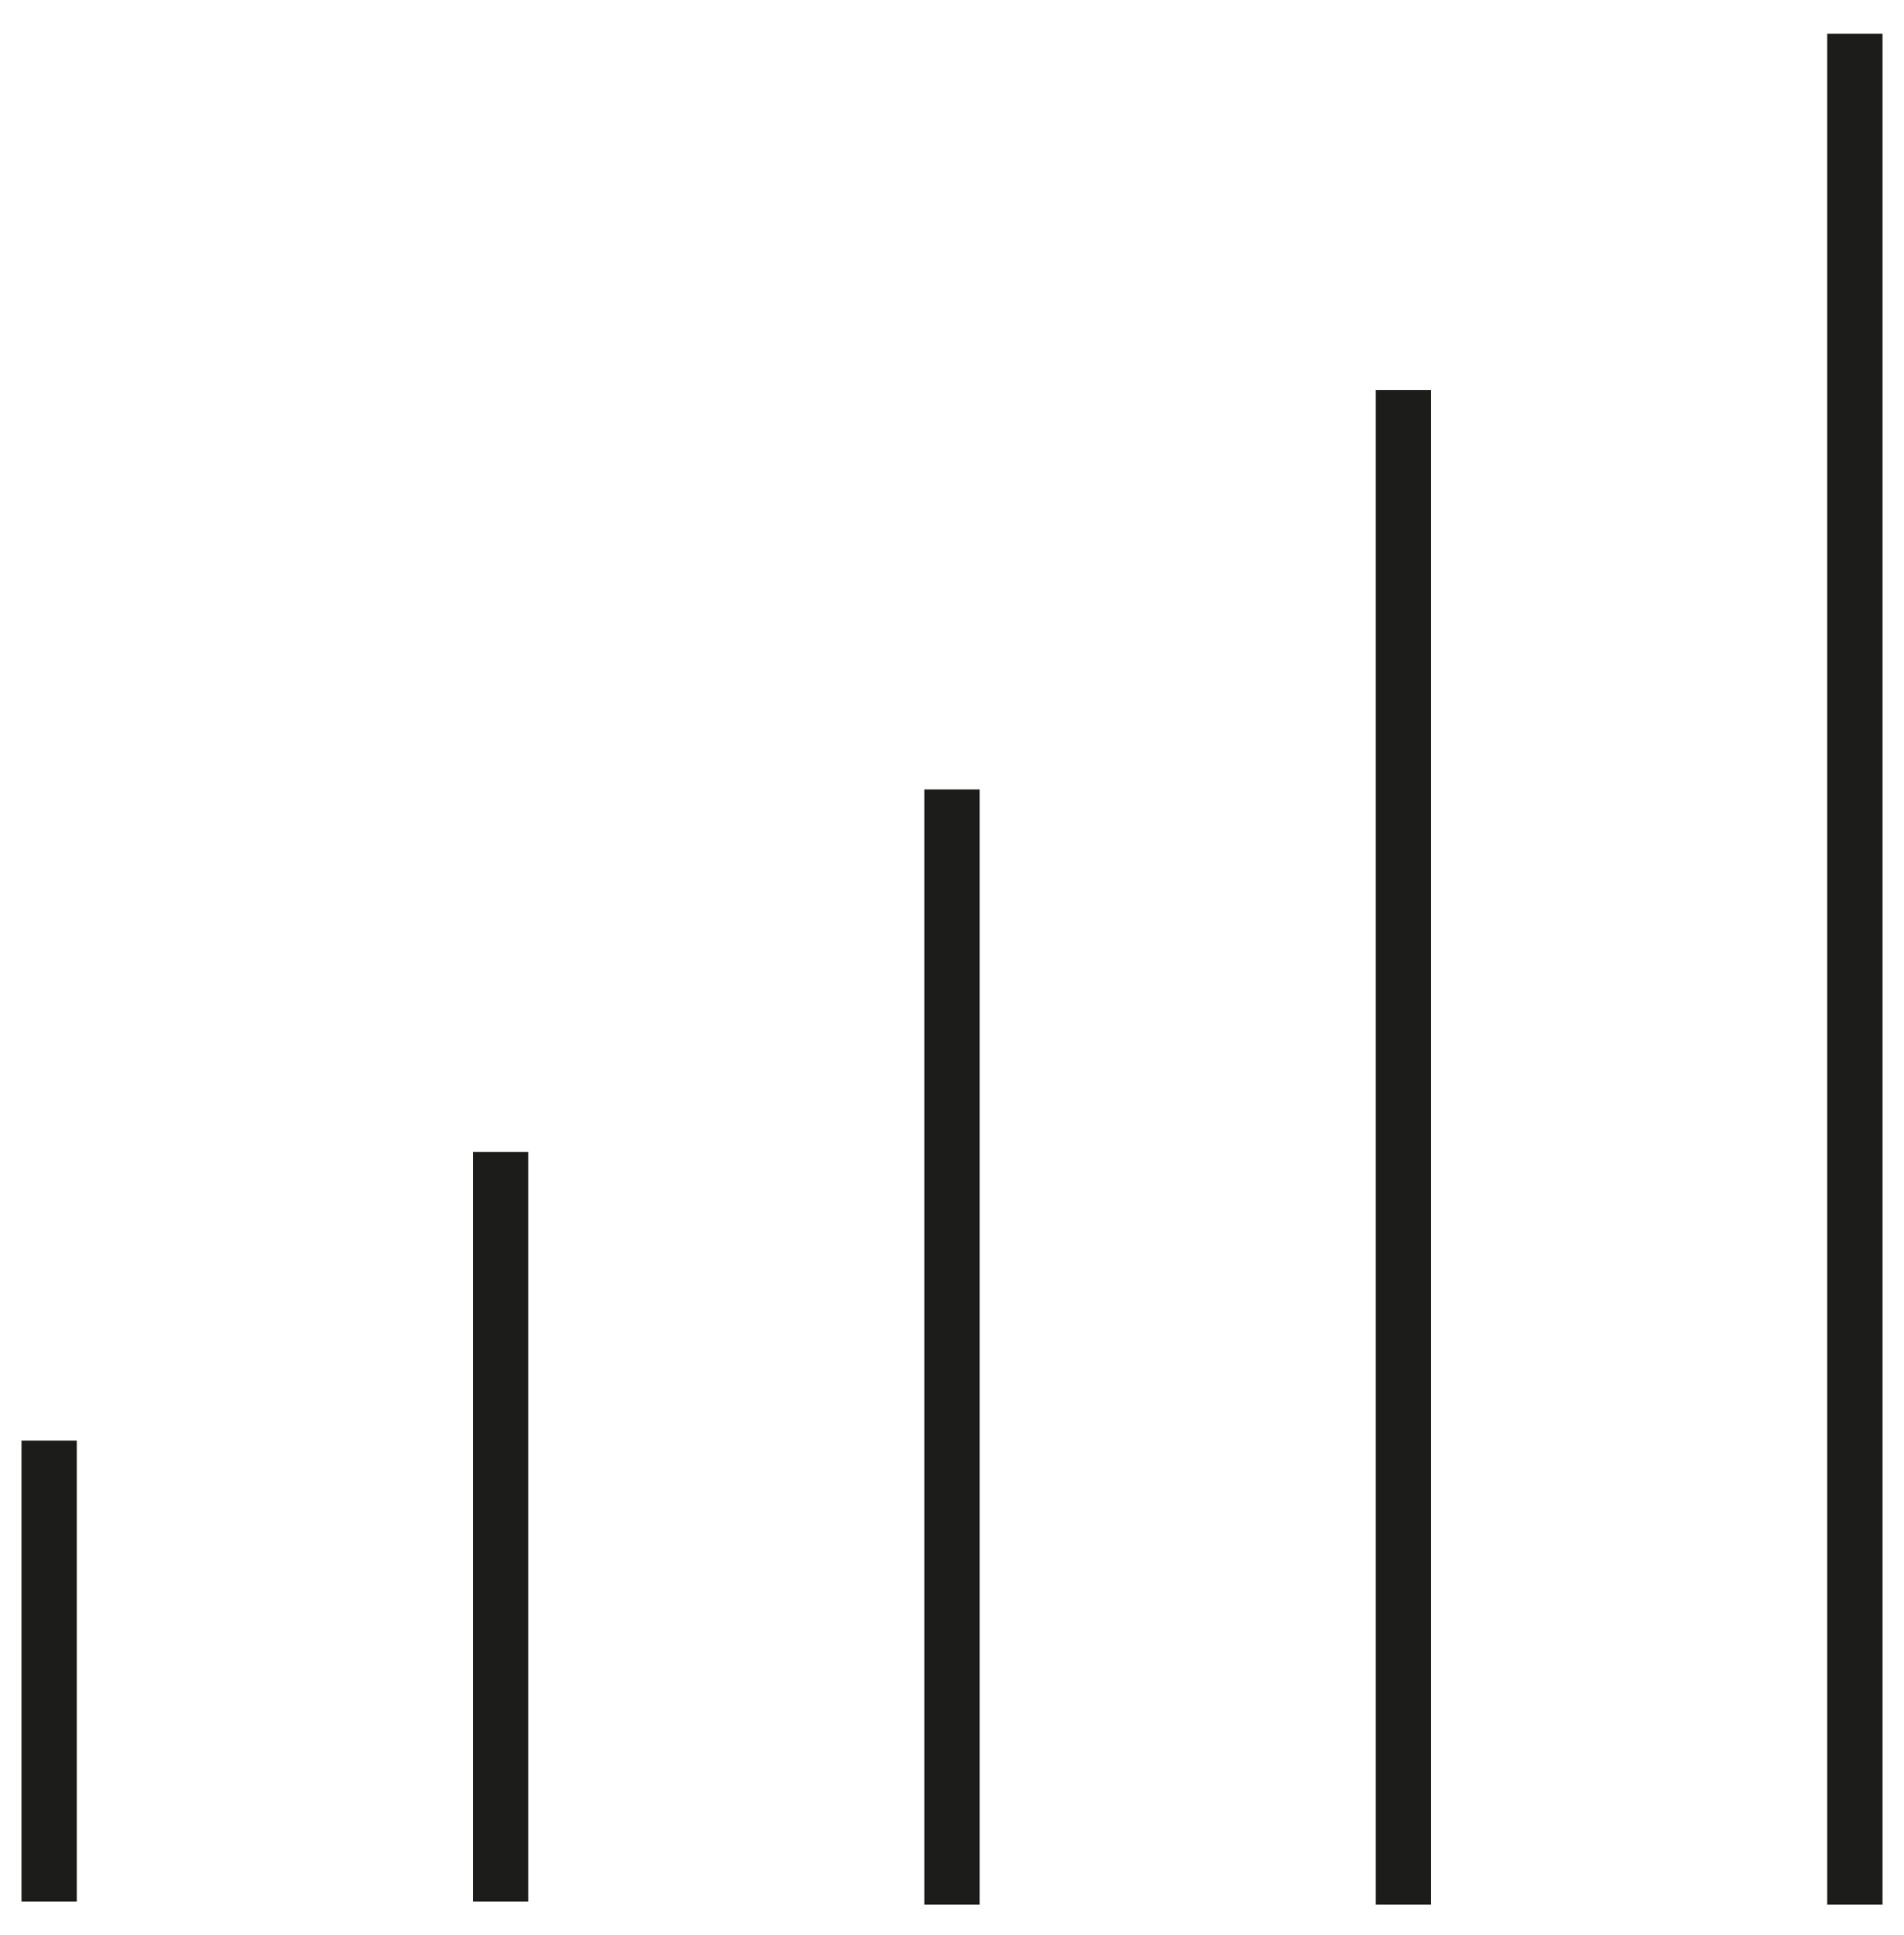
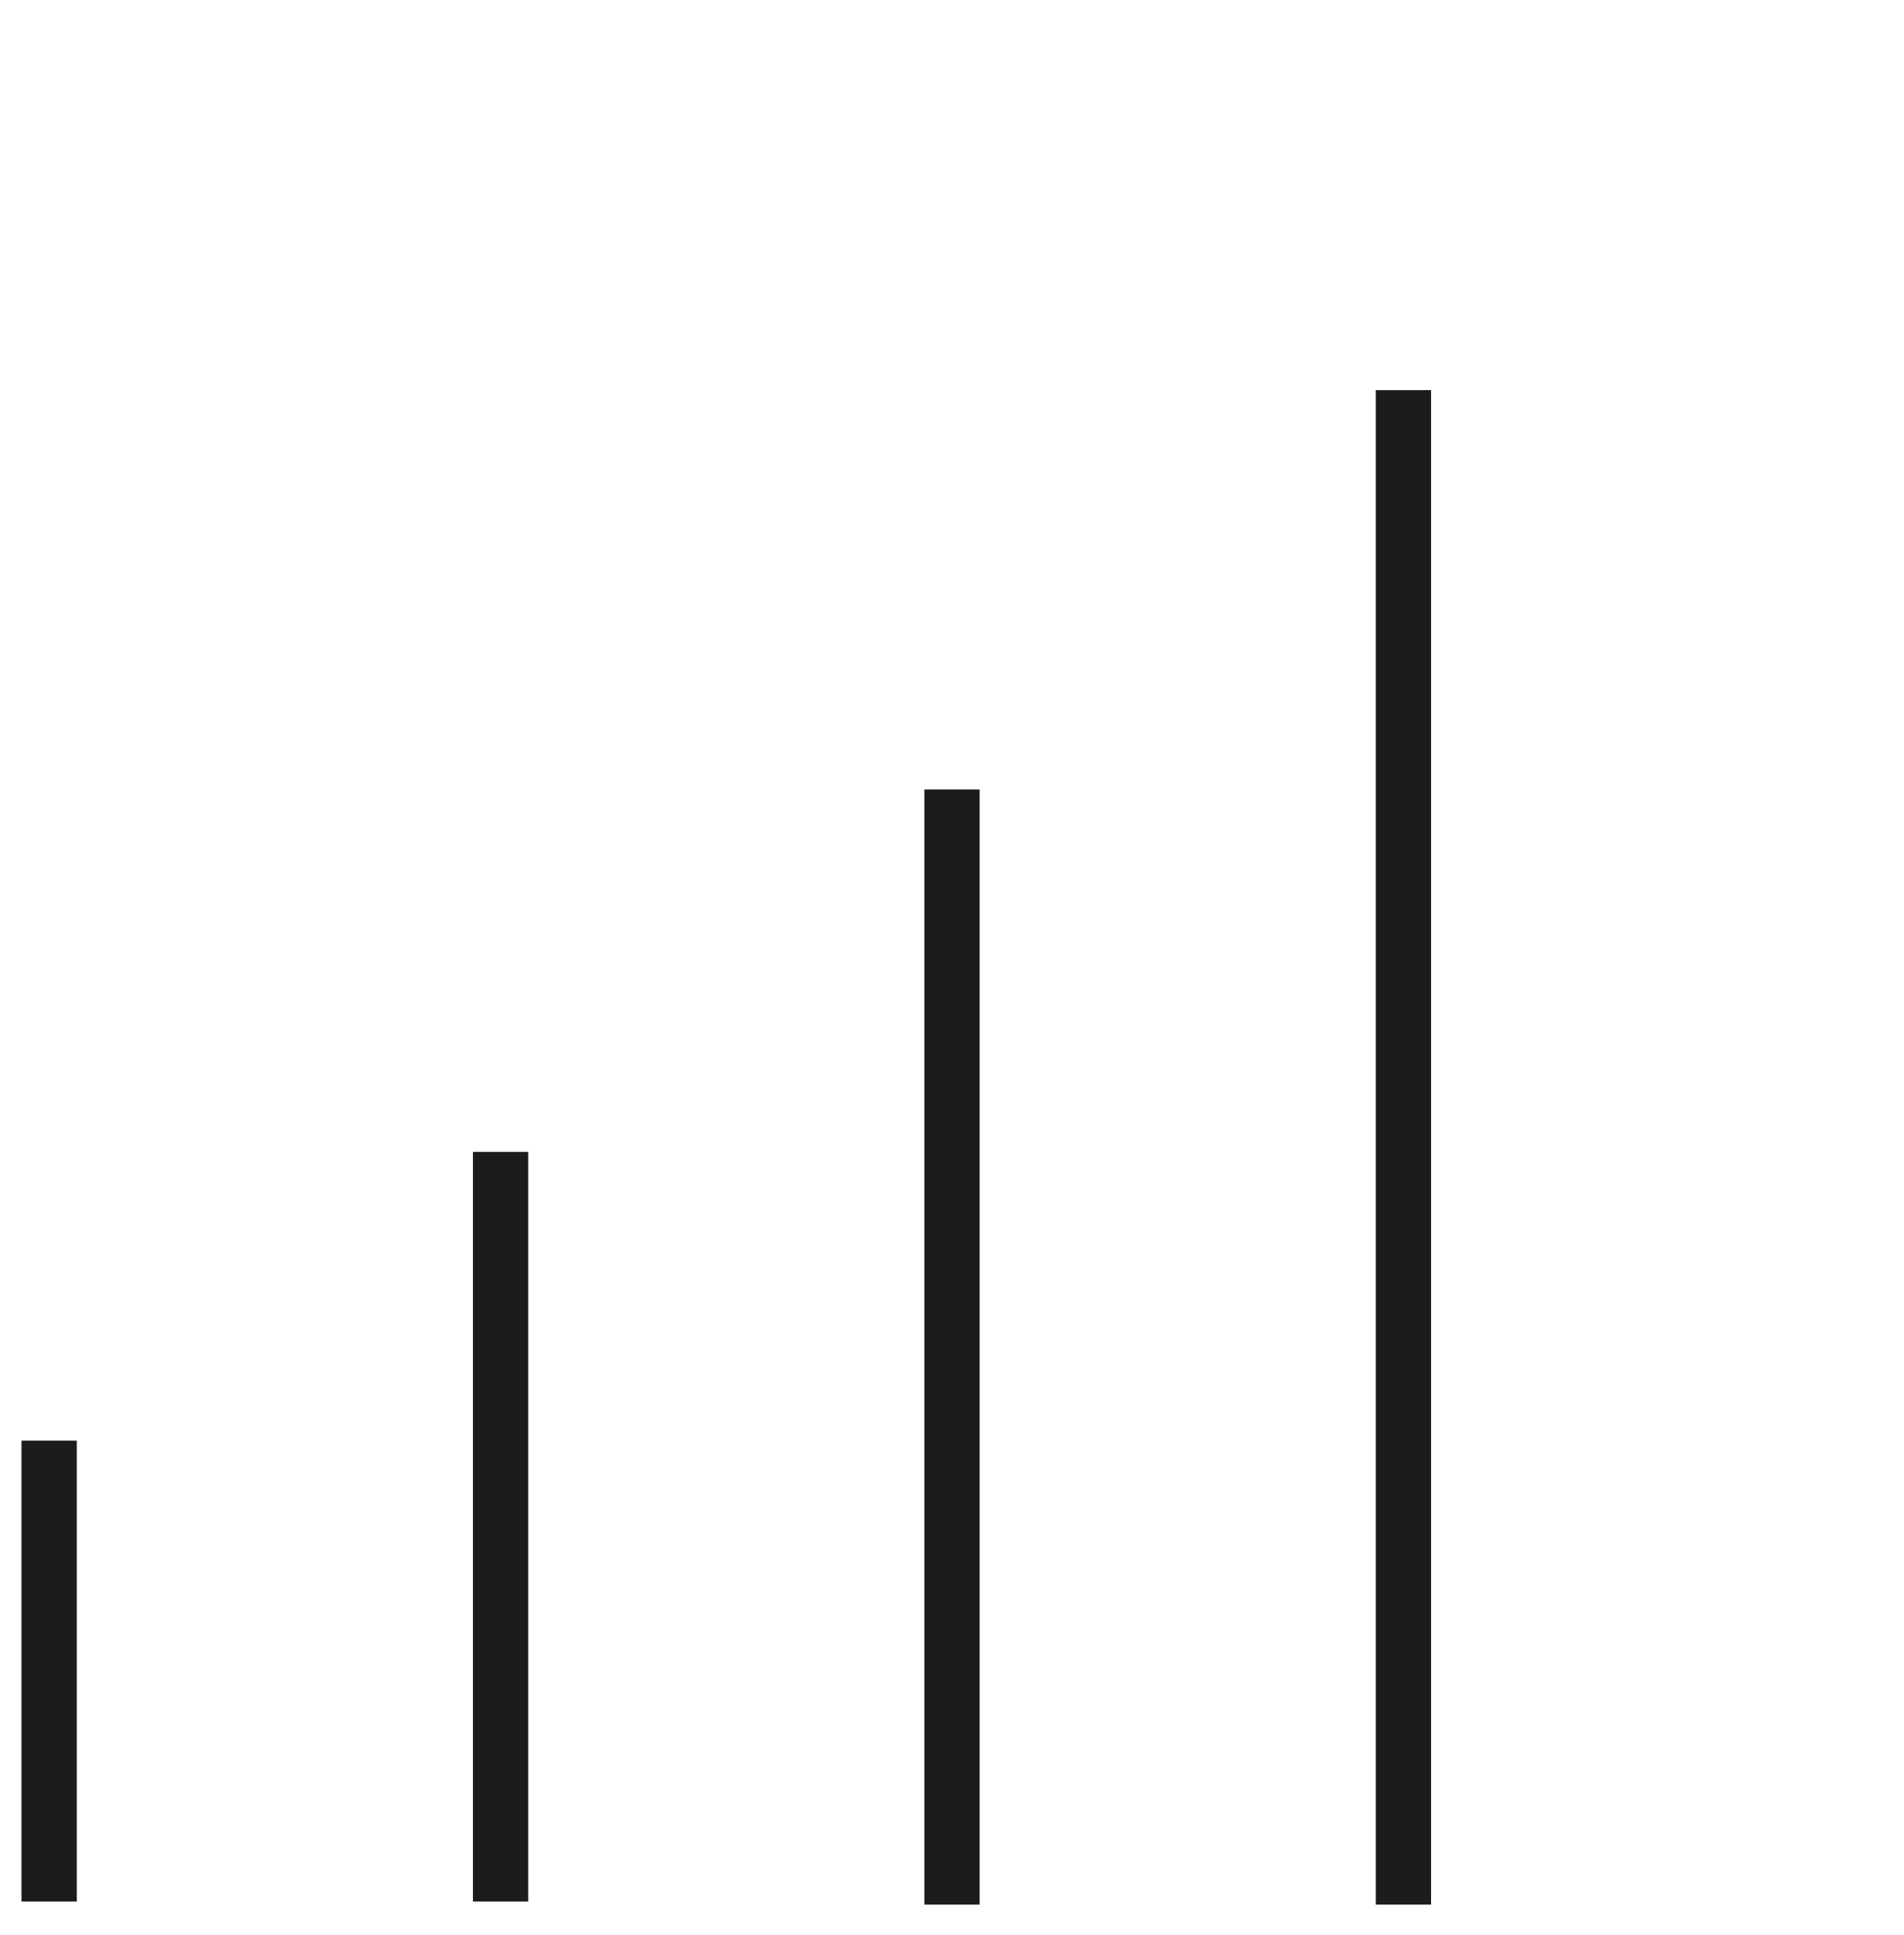
<svg xmlns="http://www.w3.org/2000/svg" id="Capa_1" x="0px" y="0px" viewBox="0 0 62 63" style="enable-background:new 0 0 62 63;" xml:space="preserve">
  <style type="text/css"> .st0{fill:#1C1C1B;} </style>
  <g>
    <rect x="0.7" y="46.9" class="st0" width="1.8" height="15" />
    <rect x="15.4" y="37.5" class="st0" width="1.8" height="24.4" />
    <rect x="30.1" y="25.7" class="st0" width="1.8" height="36.3" />
    <rect x="44.8" y="12.7" class="st0" width="1.8" height="49.3" />
-     <rect x="59.5" y="1.1" class="st0" width="1.8" height="60.9" />
  </g>
</svg>